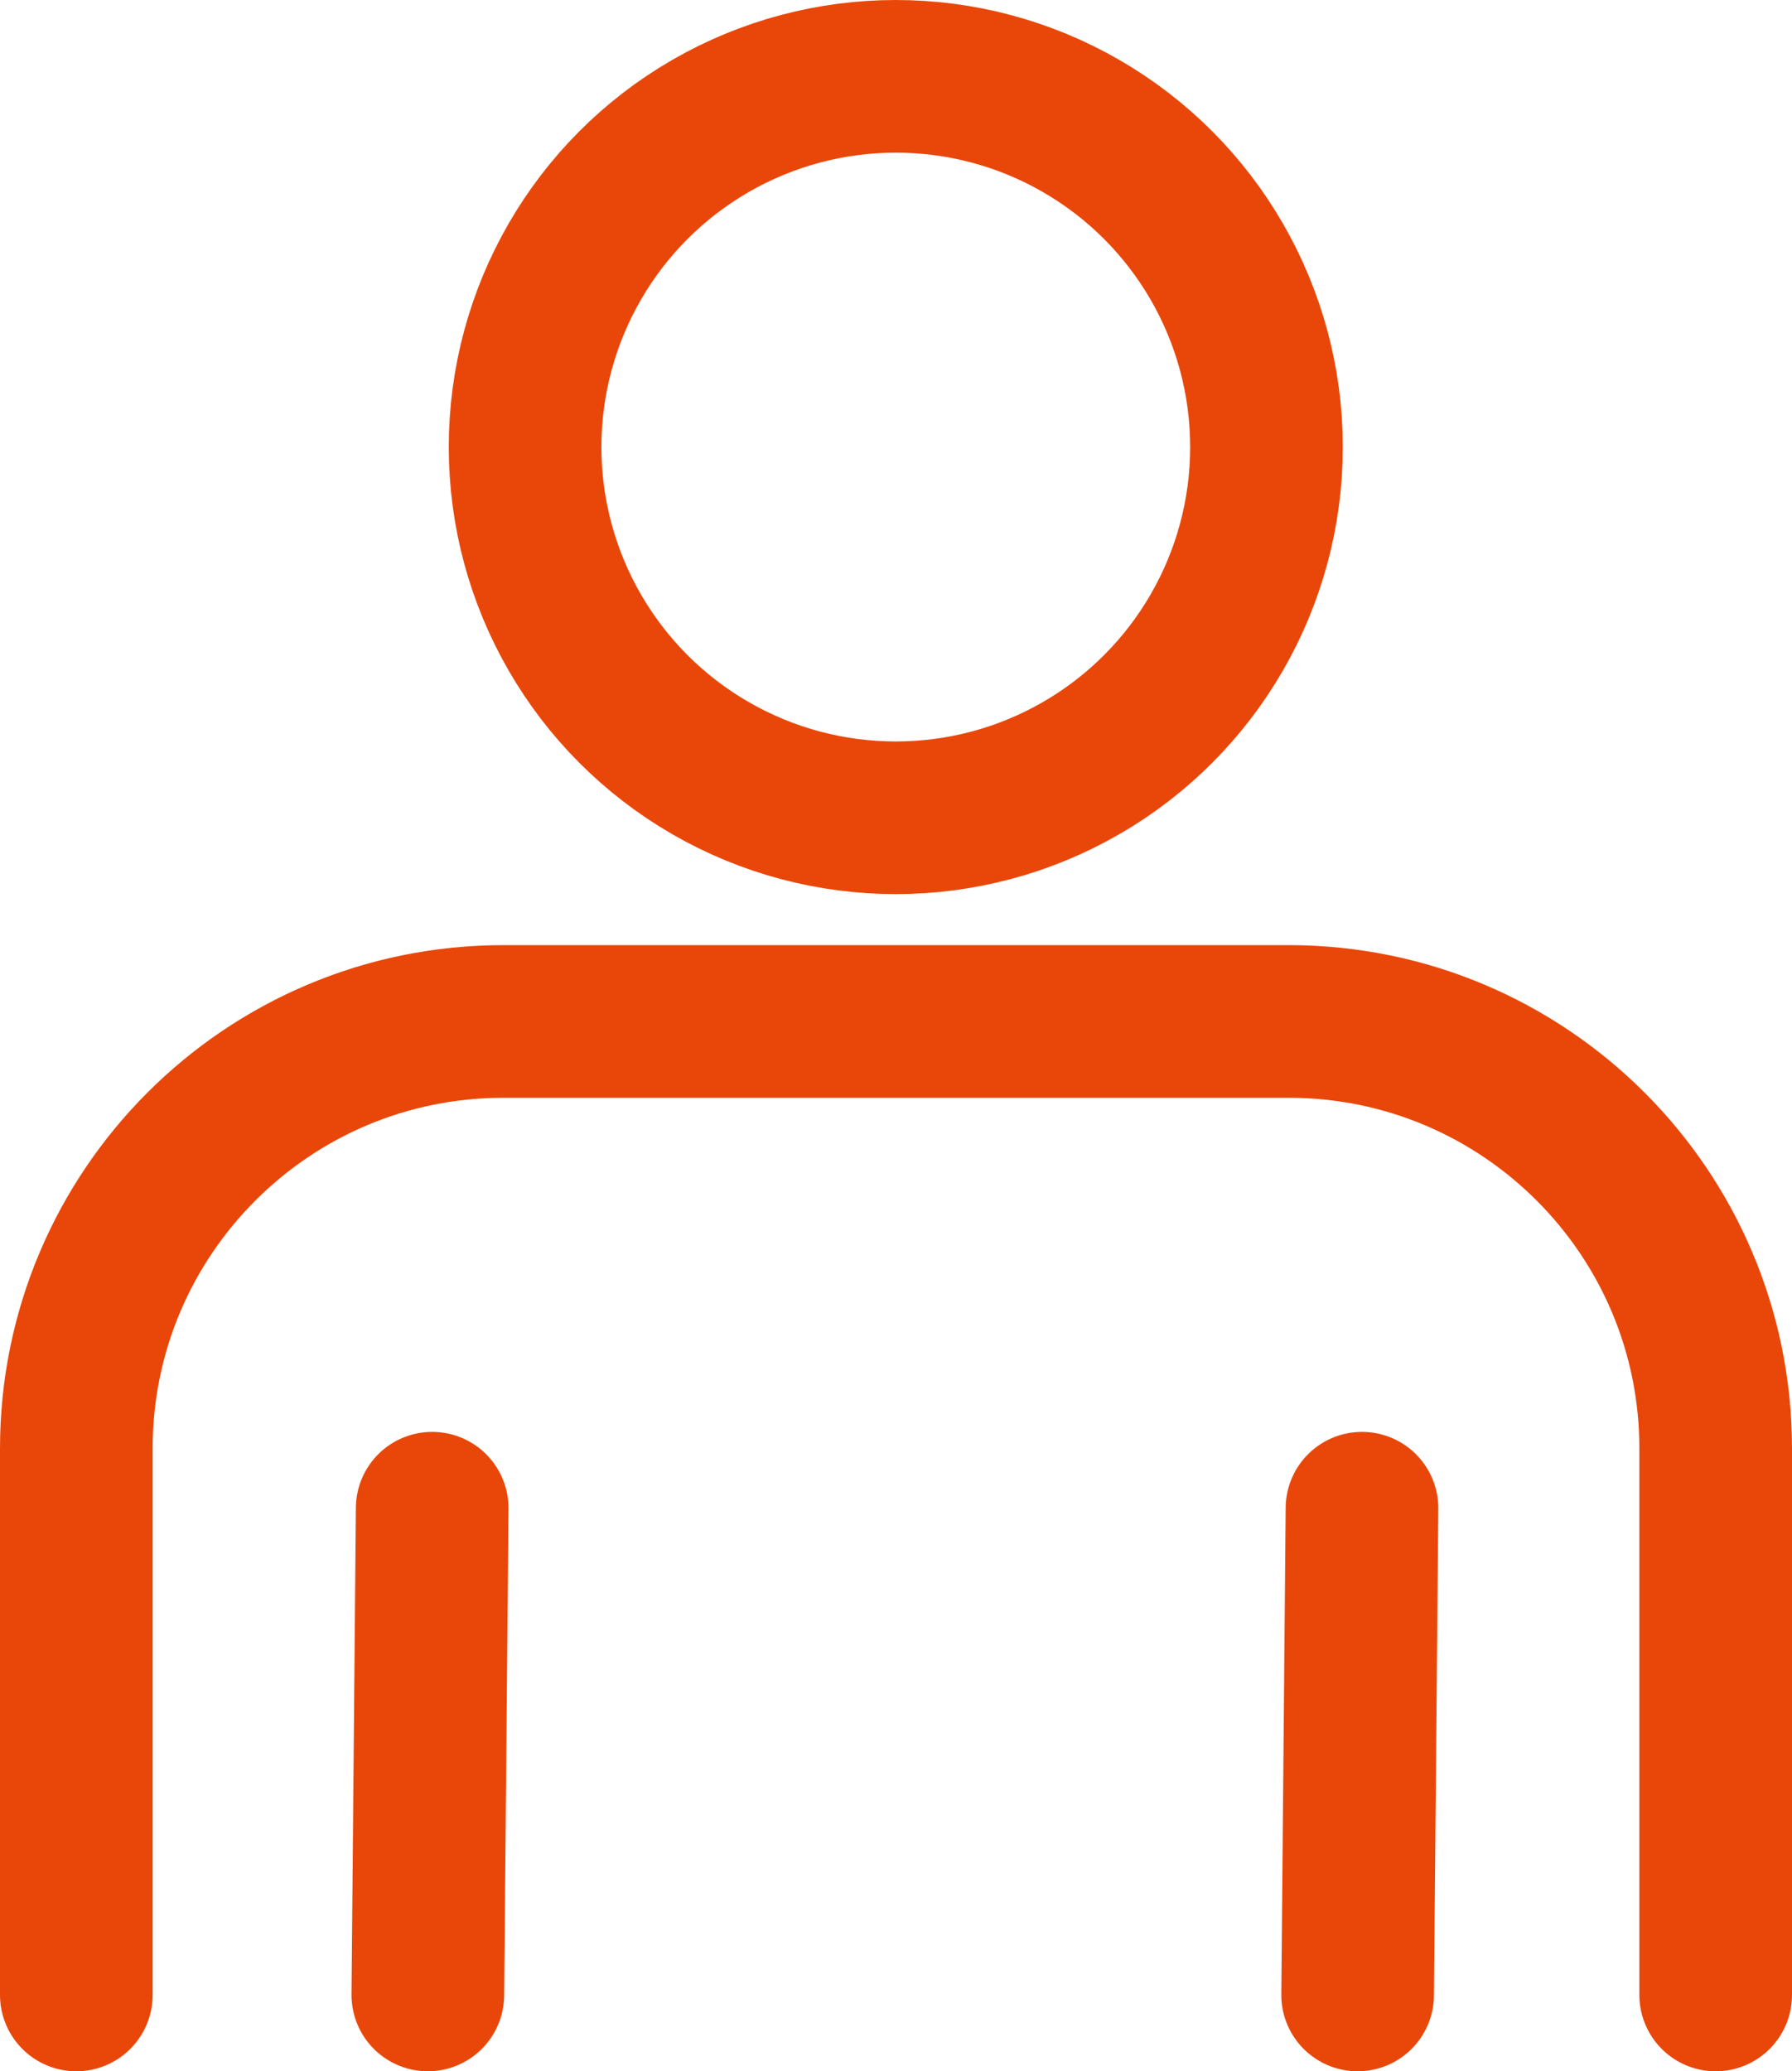
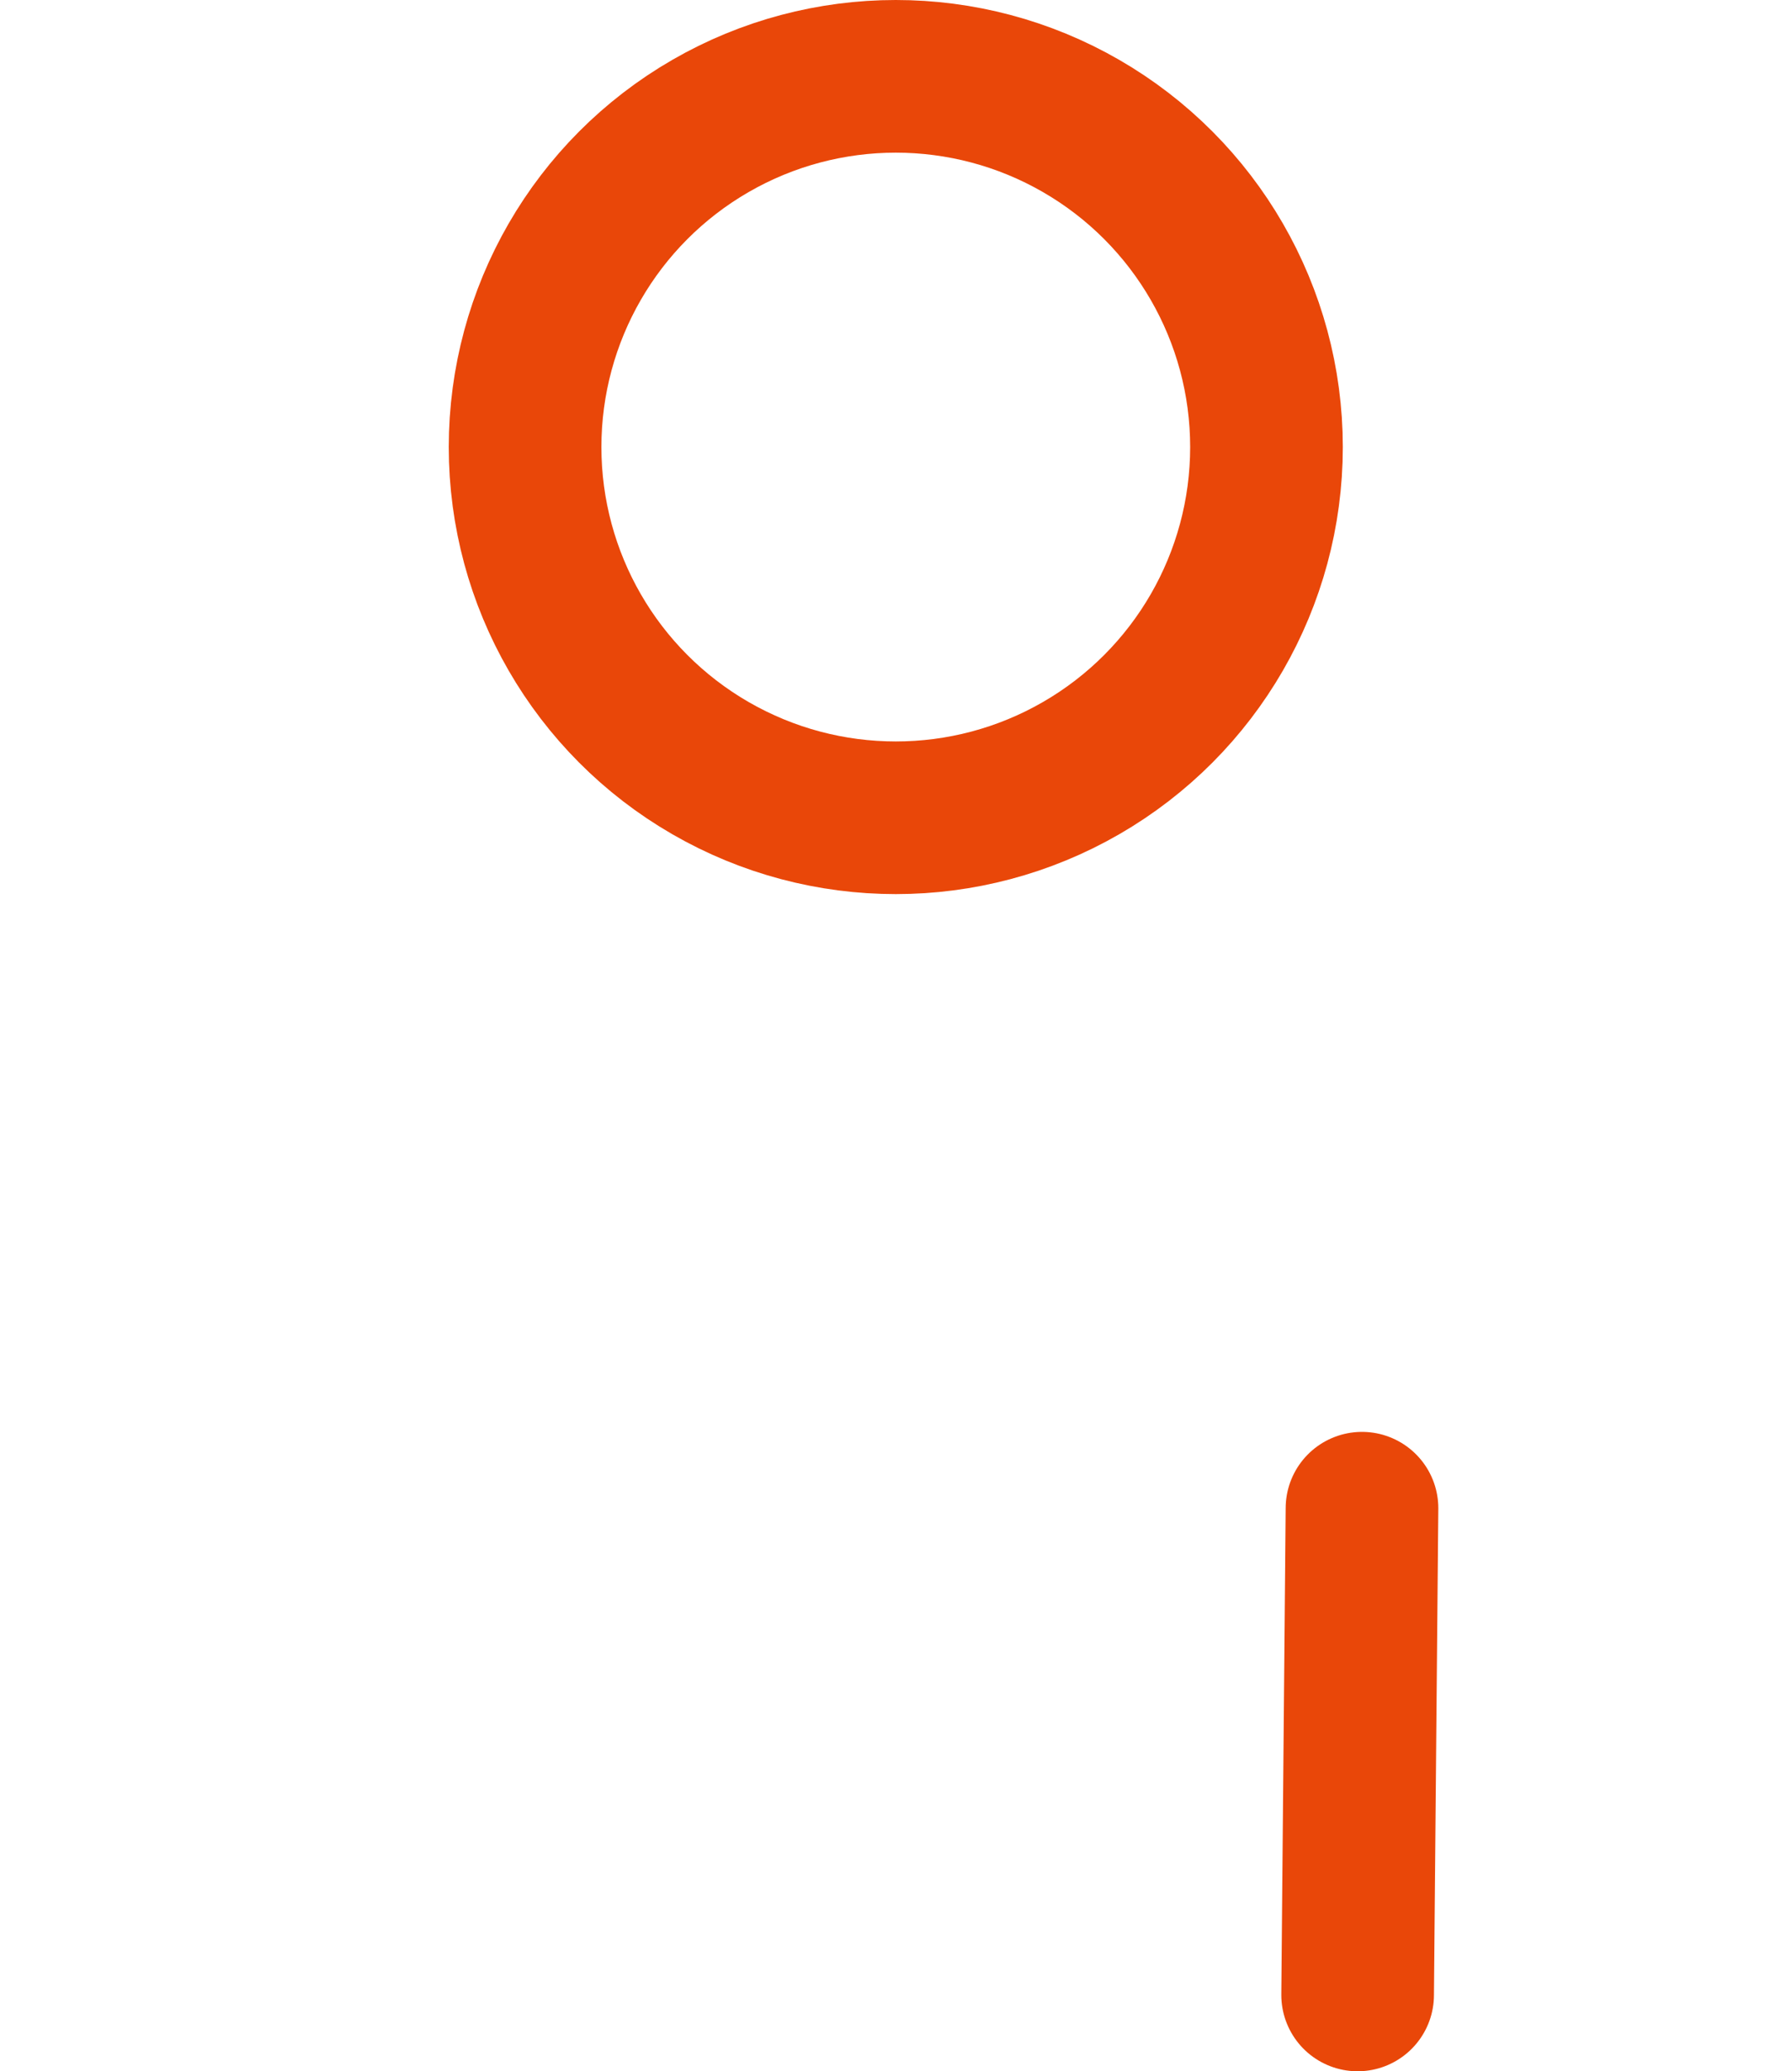
<svg xmlns="http://www.w3.org/2000/svg" id="_レイヤー_2" data-name="レイヤー 2" viewBox="0 0 41.09 47.49">
  <defs>
    <style>
      .cls-1 {
        fill: none;
        stroke: #e94709;
        stroke-linecap: round;
        stroke-linejoin: round;
        stroke-width: 3.5px;
      }
    </style>
  </defs>
  <g id="_会員アイコン" data-name="会員アイコン">
    <g>
      <circle class="cls-1" cx="20.54" cy="10.25" r="8.5" />
-       <path class="cls-1" d="M39.34,45.74v-12.53c0-5.41-4.39-9.79-9.79-9.79H11.54c-5.41,0-9.79,4.39-9.79,9.79v12.53" />
-       <line class="cls-1" x1="9.91" y1="34.58" x2="9.81" y2="45.74" />
      <line class="cls-1" x1="31.23" y1="34.58" x2="31.13" y2="45.74" />
    </g>
  </g>
</svg>